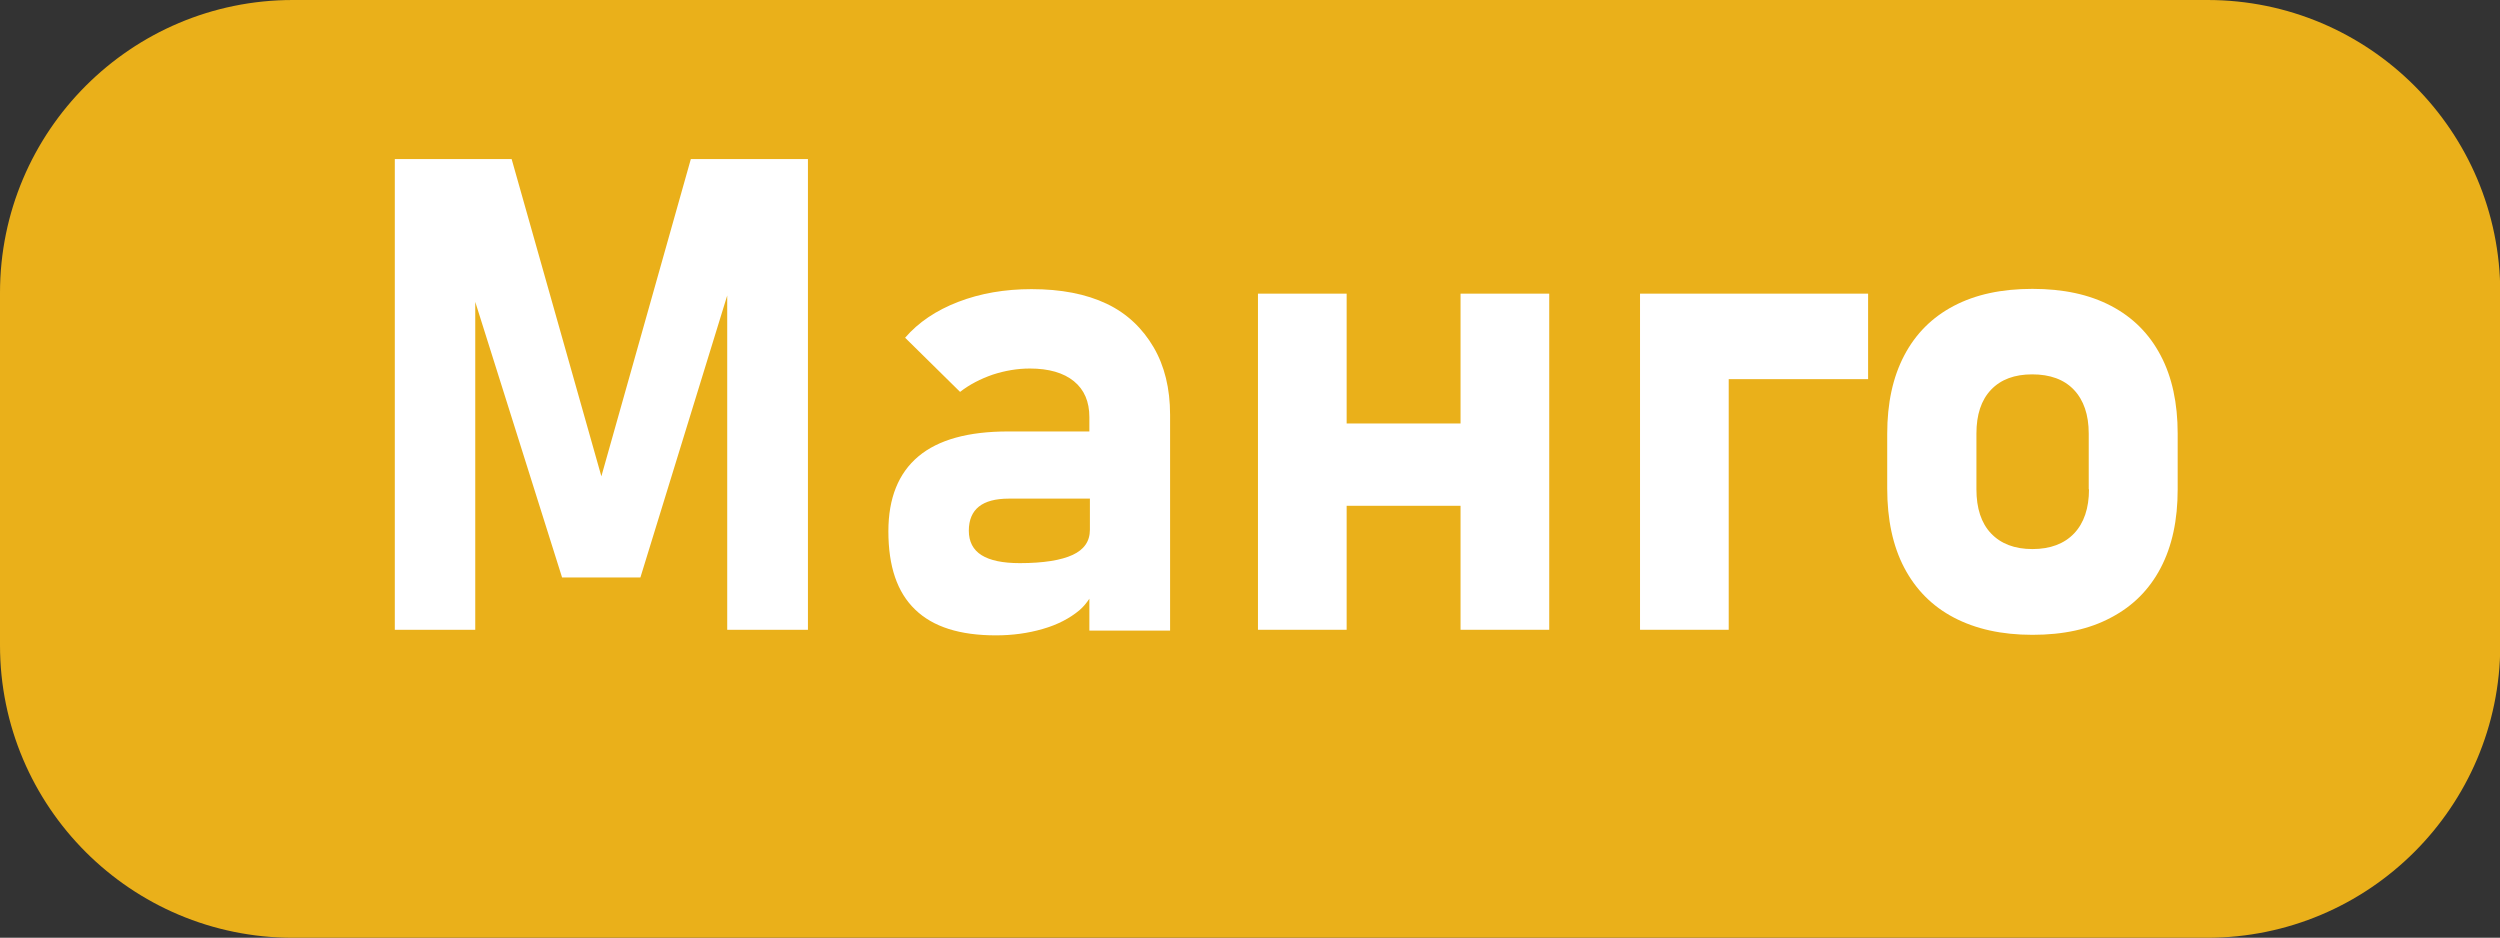
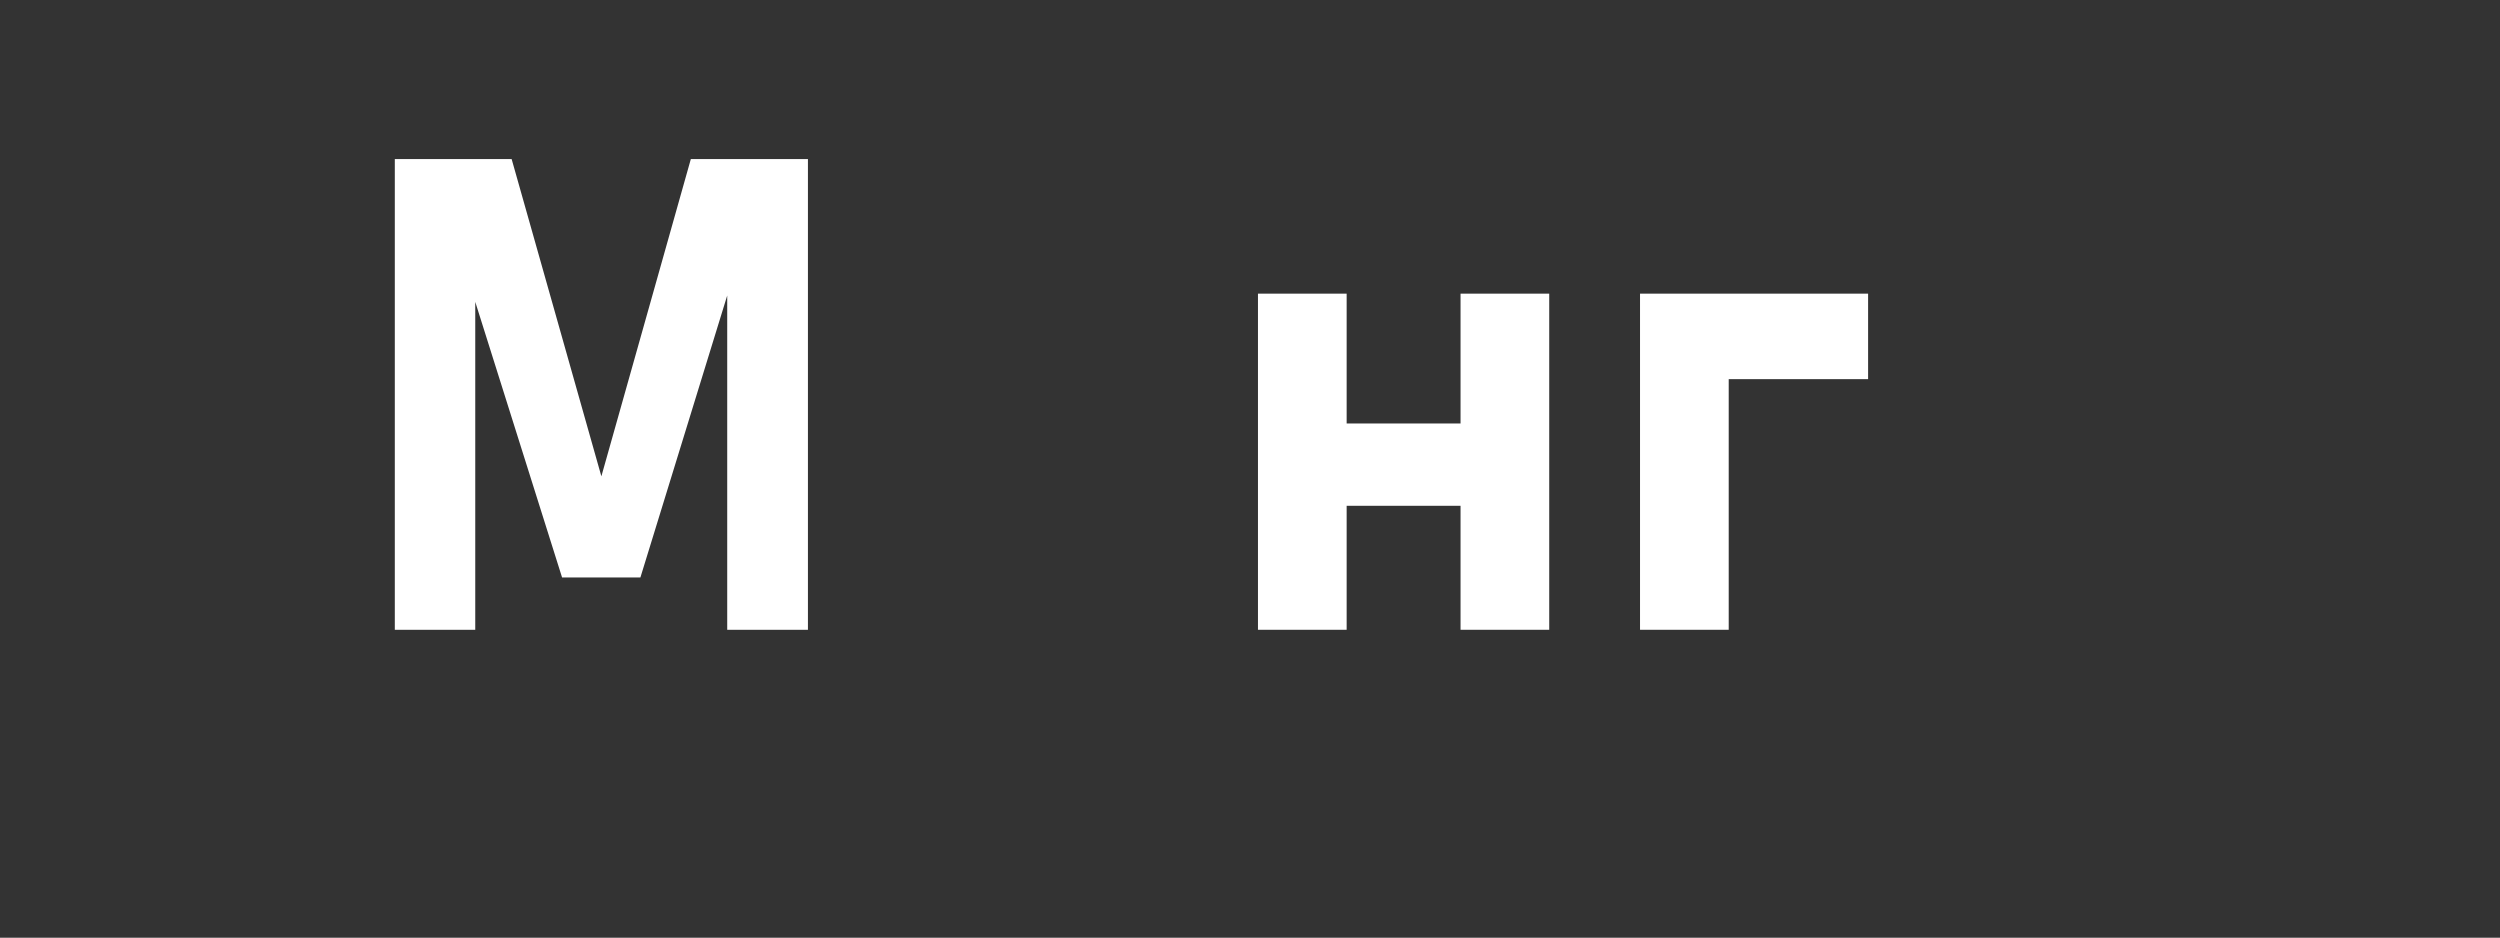
<svg xmlns="http://www.w3.org/2000/svg" version="1.1" id="Layer_1" x="0px" y="0px" viewBox="0 0 94.16 35.32" style="enable-background:new 0 0 94.16 35.32;" xml:space="preserve">
  <rect x="0" y="0" width="94.16" height="35.32" fill="#333333" stroke="none" />
  <style type="text/css"> .st0{fill:#EAB01A;} .st1{fill:#FFFFFF;} </style>
  <g>
-     <path class="st0" d="M83.13,35.32H11.03C4.94,35.32,0,30.39,0,24.3V11.03C0,4.94,4.94,0,11.03,0h72.11 c6.09,0,11.03,4.94,11.03,11.03V24.3C94.16,30.39,89.22,35.32,83.13,35.32z" />
    <g>
      <polygon class="st1" points="22.65,17.94 19.27,5.99 14.87,5.99 14.87,23.72 17.9,23.72 17.9,11.37 21.17,21.75 24.12,21.75 27.39,11.13 27.39,23.72 30.43,23.72 30.43,5.99 26.02,5.99 " />
-       <path class="st1" d="M41.68,11.44c-0.78-0.37-1.72-0.55-2.83-0.55c-1.01,0-1.93,0.16-2.76,0.48c-0.83,0.32-1.5,0.77-2,1.35 l2.07,2.04c0.36-0.28,0.77-0.49,1.23-0.65c0.46-0.15,0.93-0.23,1.4-0.23c0.71,0,1.27,0.16,1.66,0.48 c0.39,0.32,0.58,0.77,0.58,1.35v0.54h-3.06c-1.5,0-2.63,0.31-3.38,0.94c-0.75,0.63-1.13,1.57-1.13,2.82c0,1.32,0.33,2.3,1.01,2.95 c0.67,0.65,1.68,0.97,3.04,0.97c0.62,0,1.21-0.08,1.76-0.24c0.56-0.16,1.02-0.4,1.39-0.71c0.15-0.13,0.27-0.28,0.37-0.43v1.2h3.04 v-8.13c0-0.99-0.21-1.84-0.62-2.54S42.46,11.81,41.68,11.44z M40.4,20.9c-0.43,0.2-1.1,0.31-1.99,0.31c-0.64,0-1.12-0.1-1.44-0.3 s-0.48-0.51-0.48-0.92c0-0.41,0.13-0.71,0.38-0.91s0.63-0.3,1.13-0.3h3.05v1.17C41.05,20.39,40.83,20.7,40.4,20.9z" />
      <polygon class="st1" points="55.01,15.95 50.72,15.95 50.72,11.06 47.38,11.06 47.38,23.72 50.72,23.72 50.72,19.05 55.01,19.05 55.01,23.72 58.35,23.72 58.35,11.06 55.01,11.06 " />
      <polygon class="st1" points="62.99,11.06 61.77,11.06 61.77,23.72 65.11,23.72 65.11,14.28 70.36,14.28 70.36,11.06 65.11,11.06 " />
-       <path class="st1" d="M81.38,13.39c-0.43-0.82-1.05-1.44-1.87-1.87s-1.8-0.64-2.96-0.64s-2.14,0.21-2.96,0.64 c-0.82,0.43-1.44,1.05-1.87,1.87c-0.43,0.82-0.64,1.8-0.64,2.95v2.06c0,1.16,0.21,2.16,0.64,2.98s1.05,1.45,1.87,1.88 c0.82,0.43,1.8,0.65,2.96,0.65s2.14-0.21,2.96-0.65c0.82-0.43,1.44-1.05,1.87-1.87c0.43-0.82,0.64-1.8,0.64-2.96v-2.1 C82.02,15.19,81.81,14.2,81.38,13.39z M78.68,18.43c0,0.71-0.19,1.27-0.56,1.66s-0.9,0.59-1.57,0.59s-1.19-0.2-1.56-0.59 s-0.55-0.95-0.55-1.66v-2.1c0-0.71,0.18-1.26,0.55-1.65s0.89-0.58,1.55-0.58c0.67,0,1.2,0.19,1.57,0.58s0.56,0.94,0.56,1.65V18.43 z" />
    </g>
  </g>
</svg>